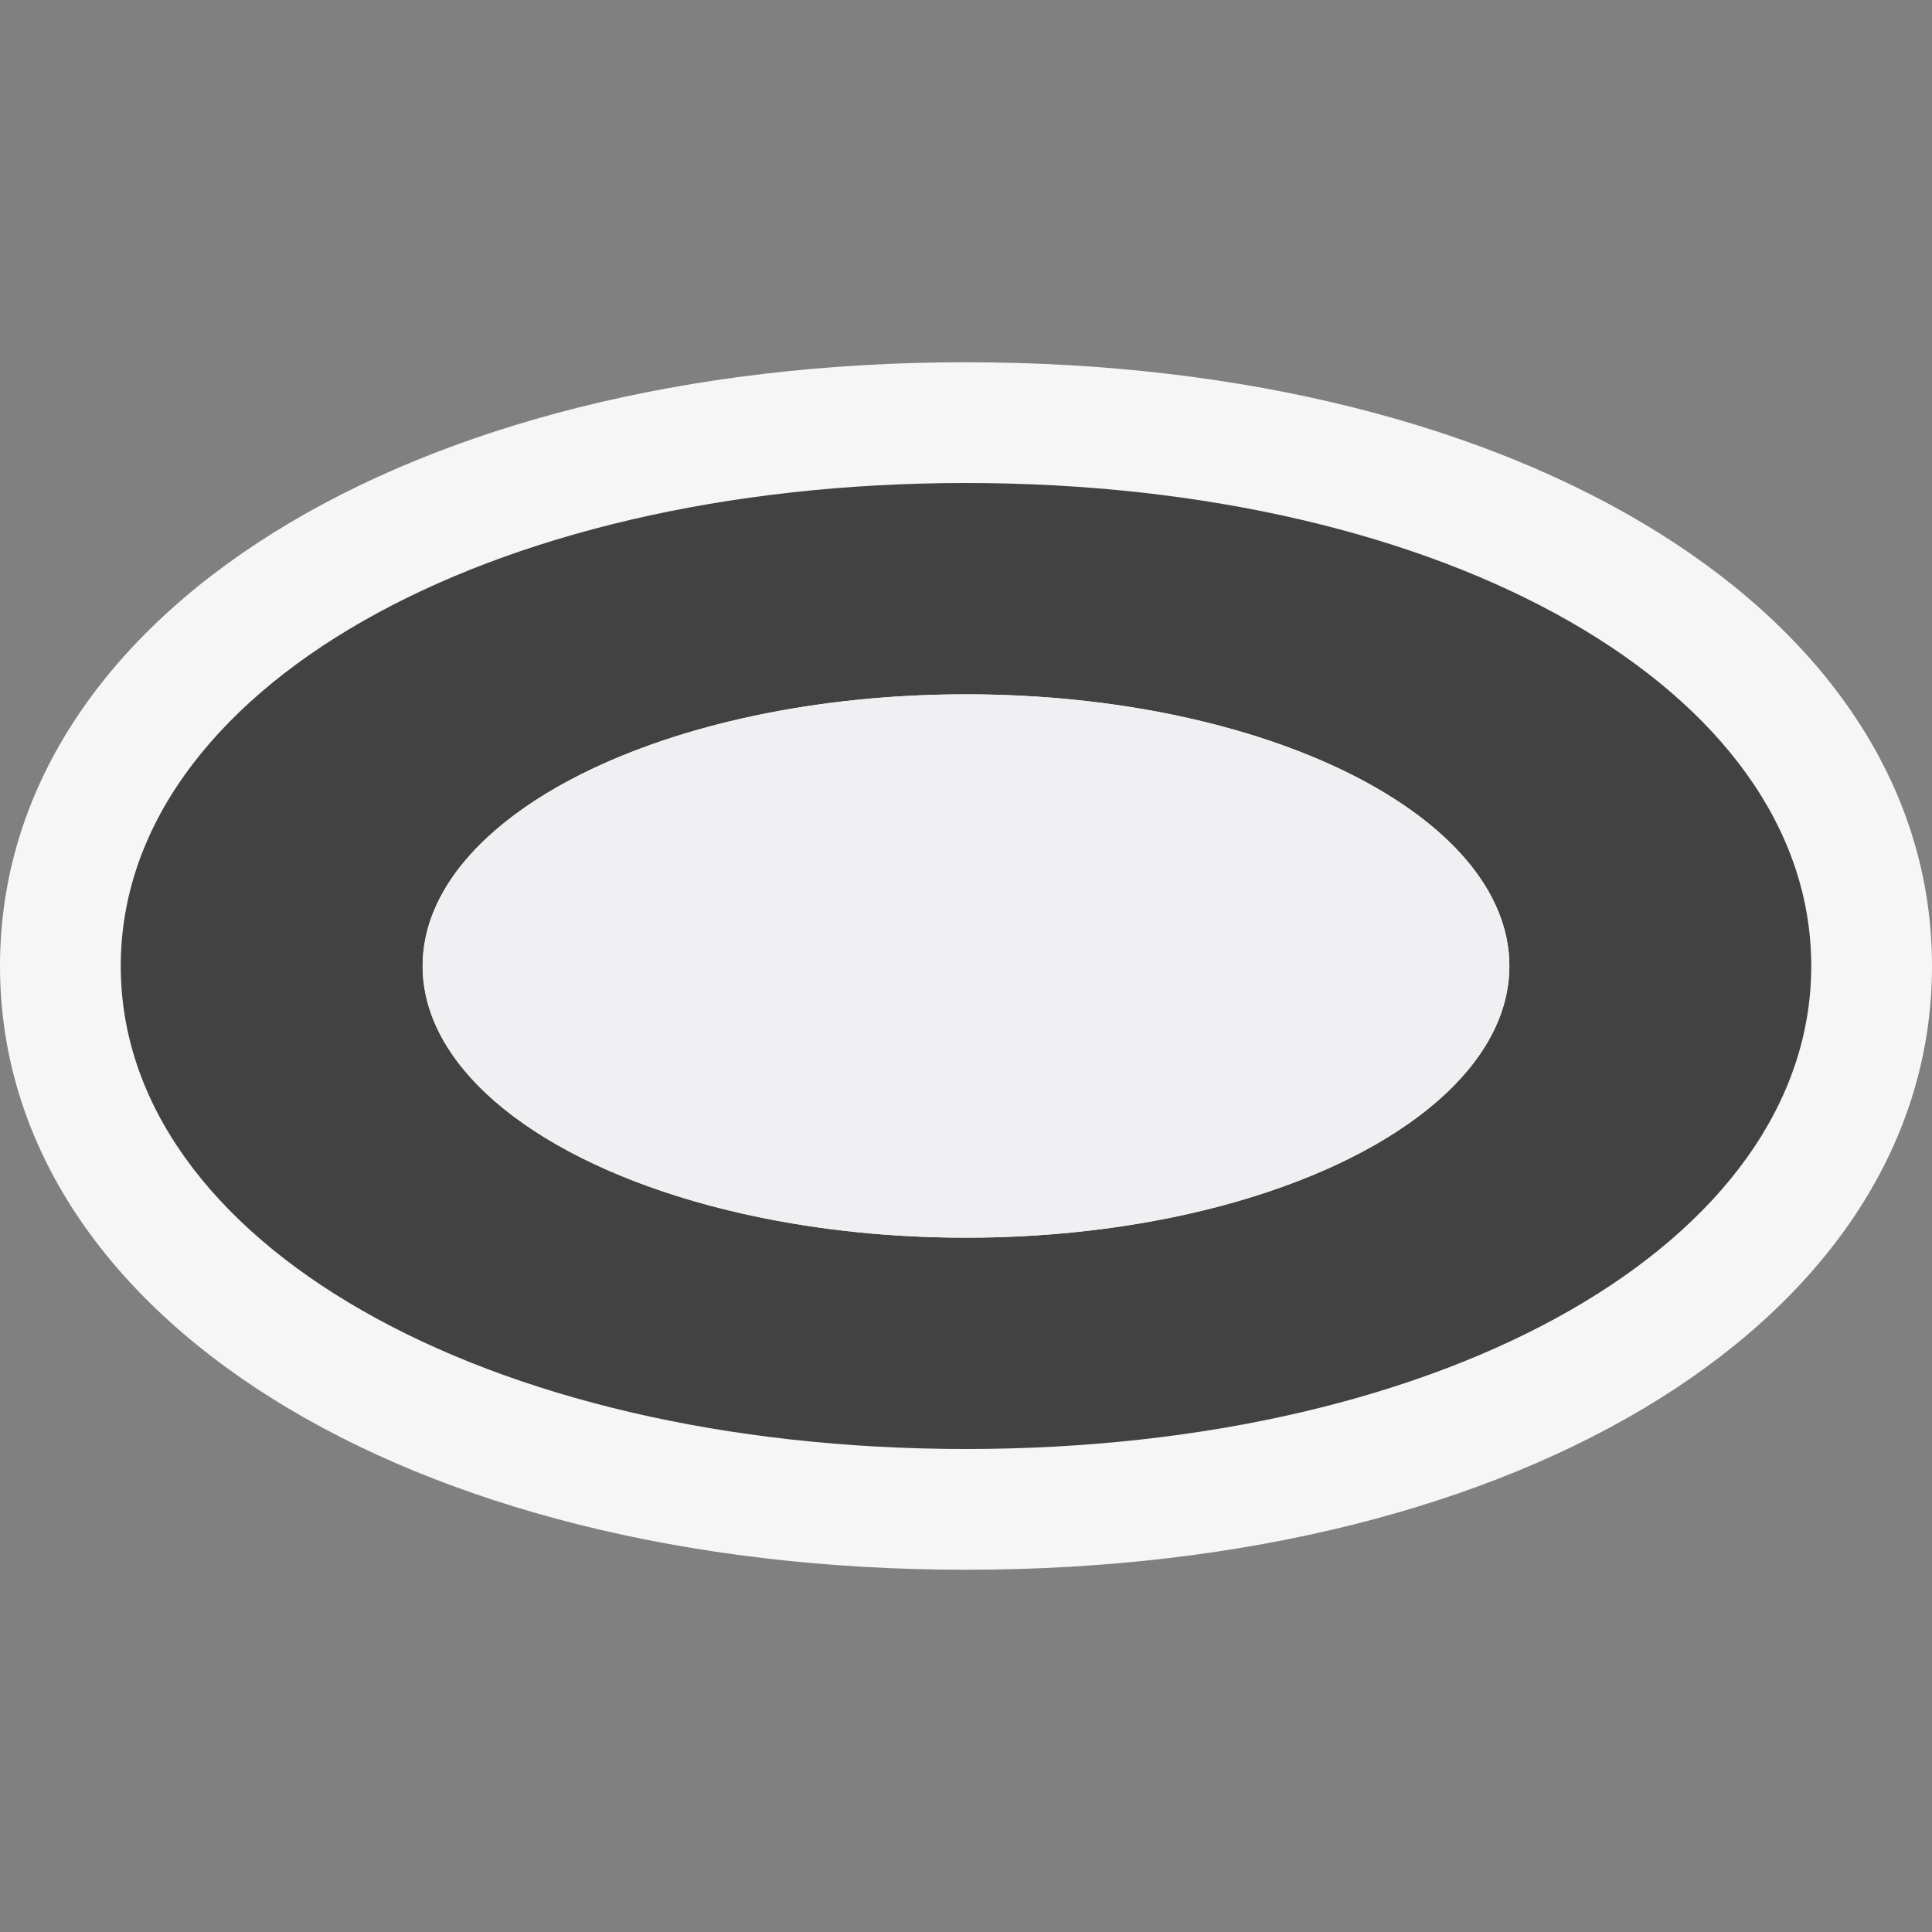
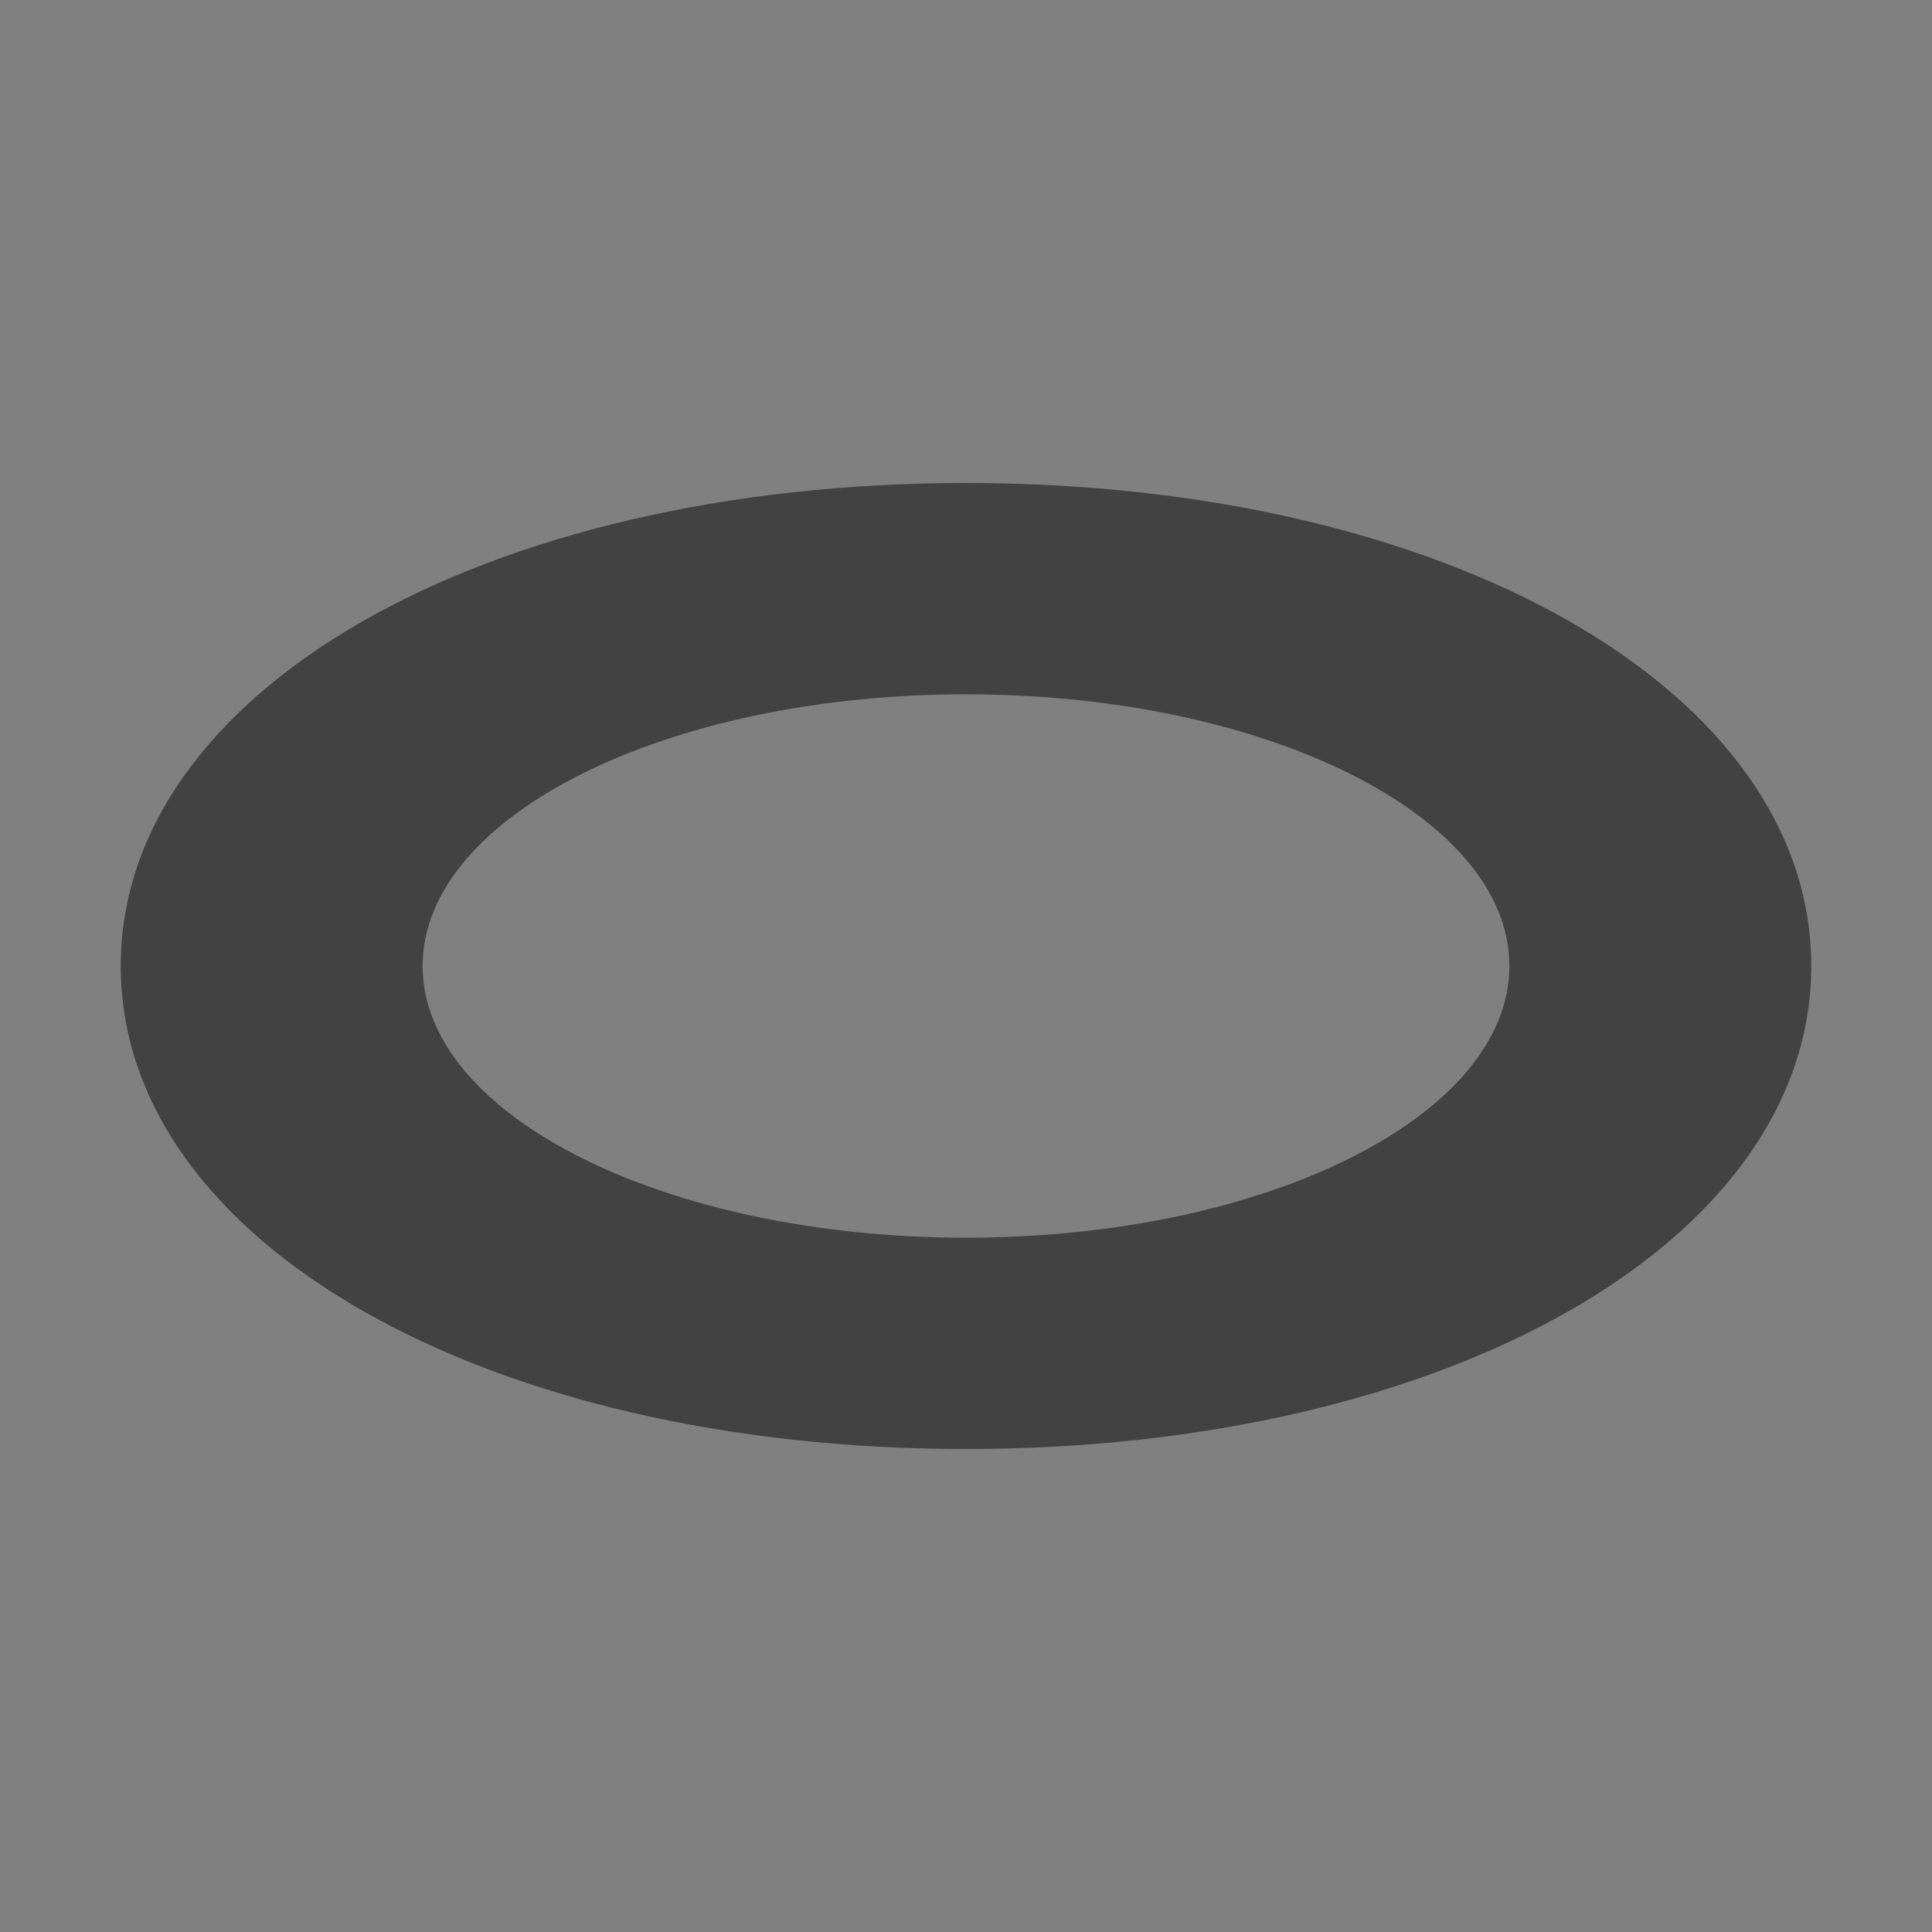
<svg xmlns="http://www.w3.org/2000/svg" viewBox="0 0 16 16">
  <rect x="0" y="0" width="16" height="16" fill="#808080" stroke="none" />
  <style>.st0{opacity:0}.st0,.st1{fill:#f6f6f6}.st2{fill:#424242}.st3{fill:#f0eff1}</style>
  <g id="outline">
-     <path class="st0" d="M0 0h16v16H0z" />
-     <path class="st1" d="M8 13c-4.636 0-8-2.102-8-5 0-2.897 3.364-5 8-5s8 2.103 8 5c0 2.898-3.364 5-8 5z" />
-   </g>
+     </g>
  <path class="st2" d="M8 4C4.01 4 1 5.72 1 8c0 2.281 3.01 4 7 4s7-1.719 7-4c0-2.28-3.01-4-7-4zm0 6.25c-2.484 0-4.5-1.008-4.5-2.25 0-1.243 2.016-2.25 4.5-2.25S12.5 6.757 12.5 8c0 1.242-2.016 2.25-4.5 2.25z" id="icon_x5F_bg" />
-   <ellipse class="st3" cx="8" cy="8" rx="4.5" ry="2.25" id="icon_x5F_fg" />
</svg>